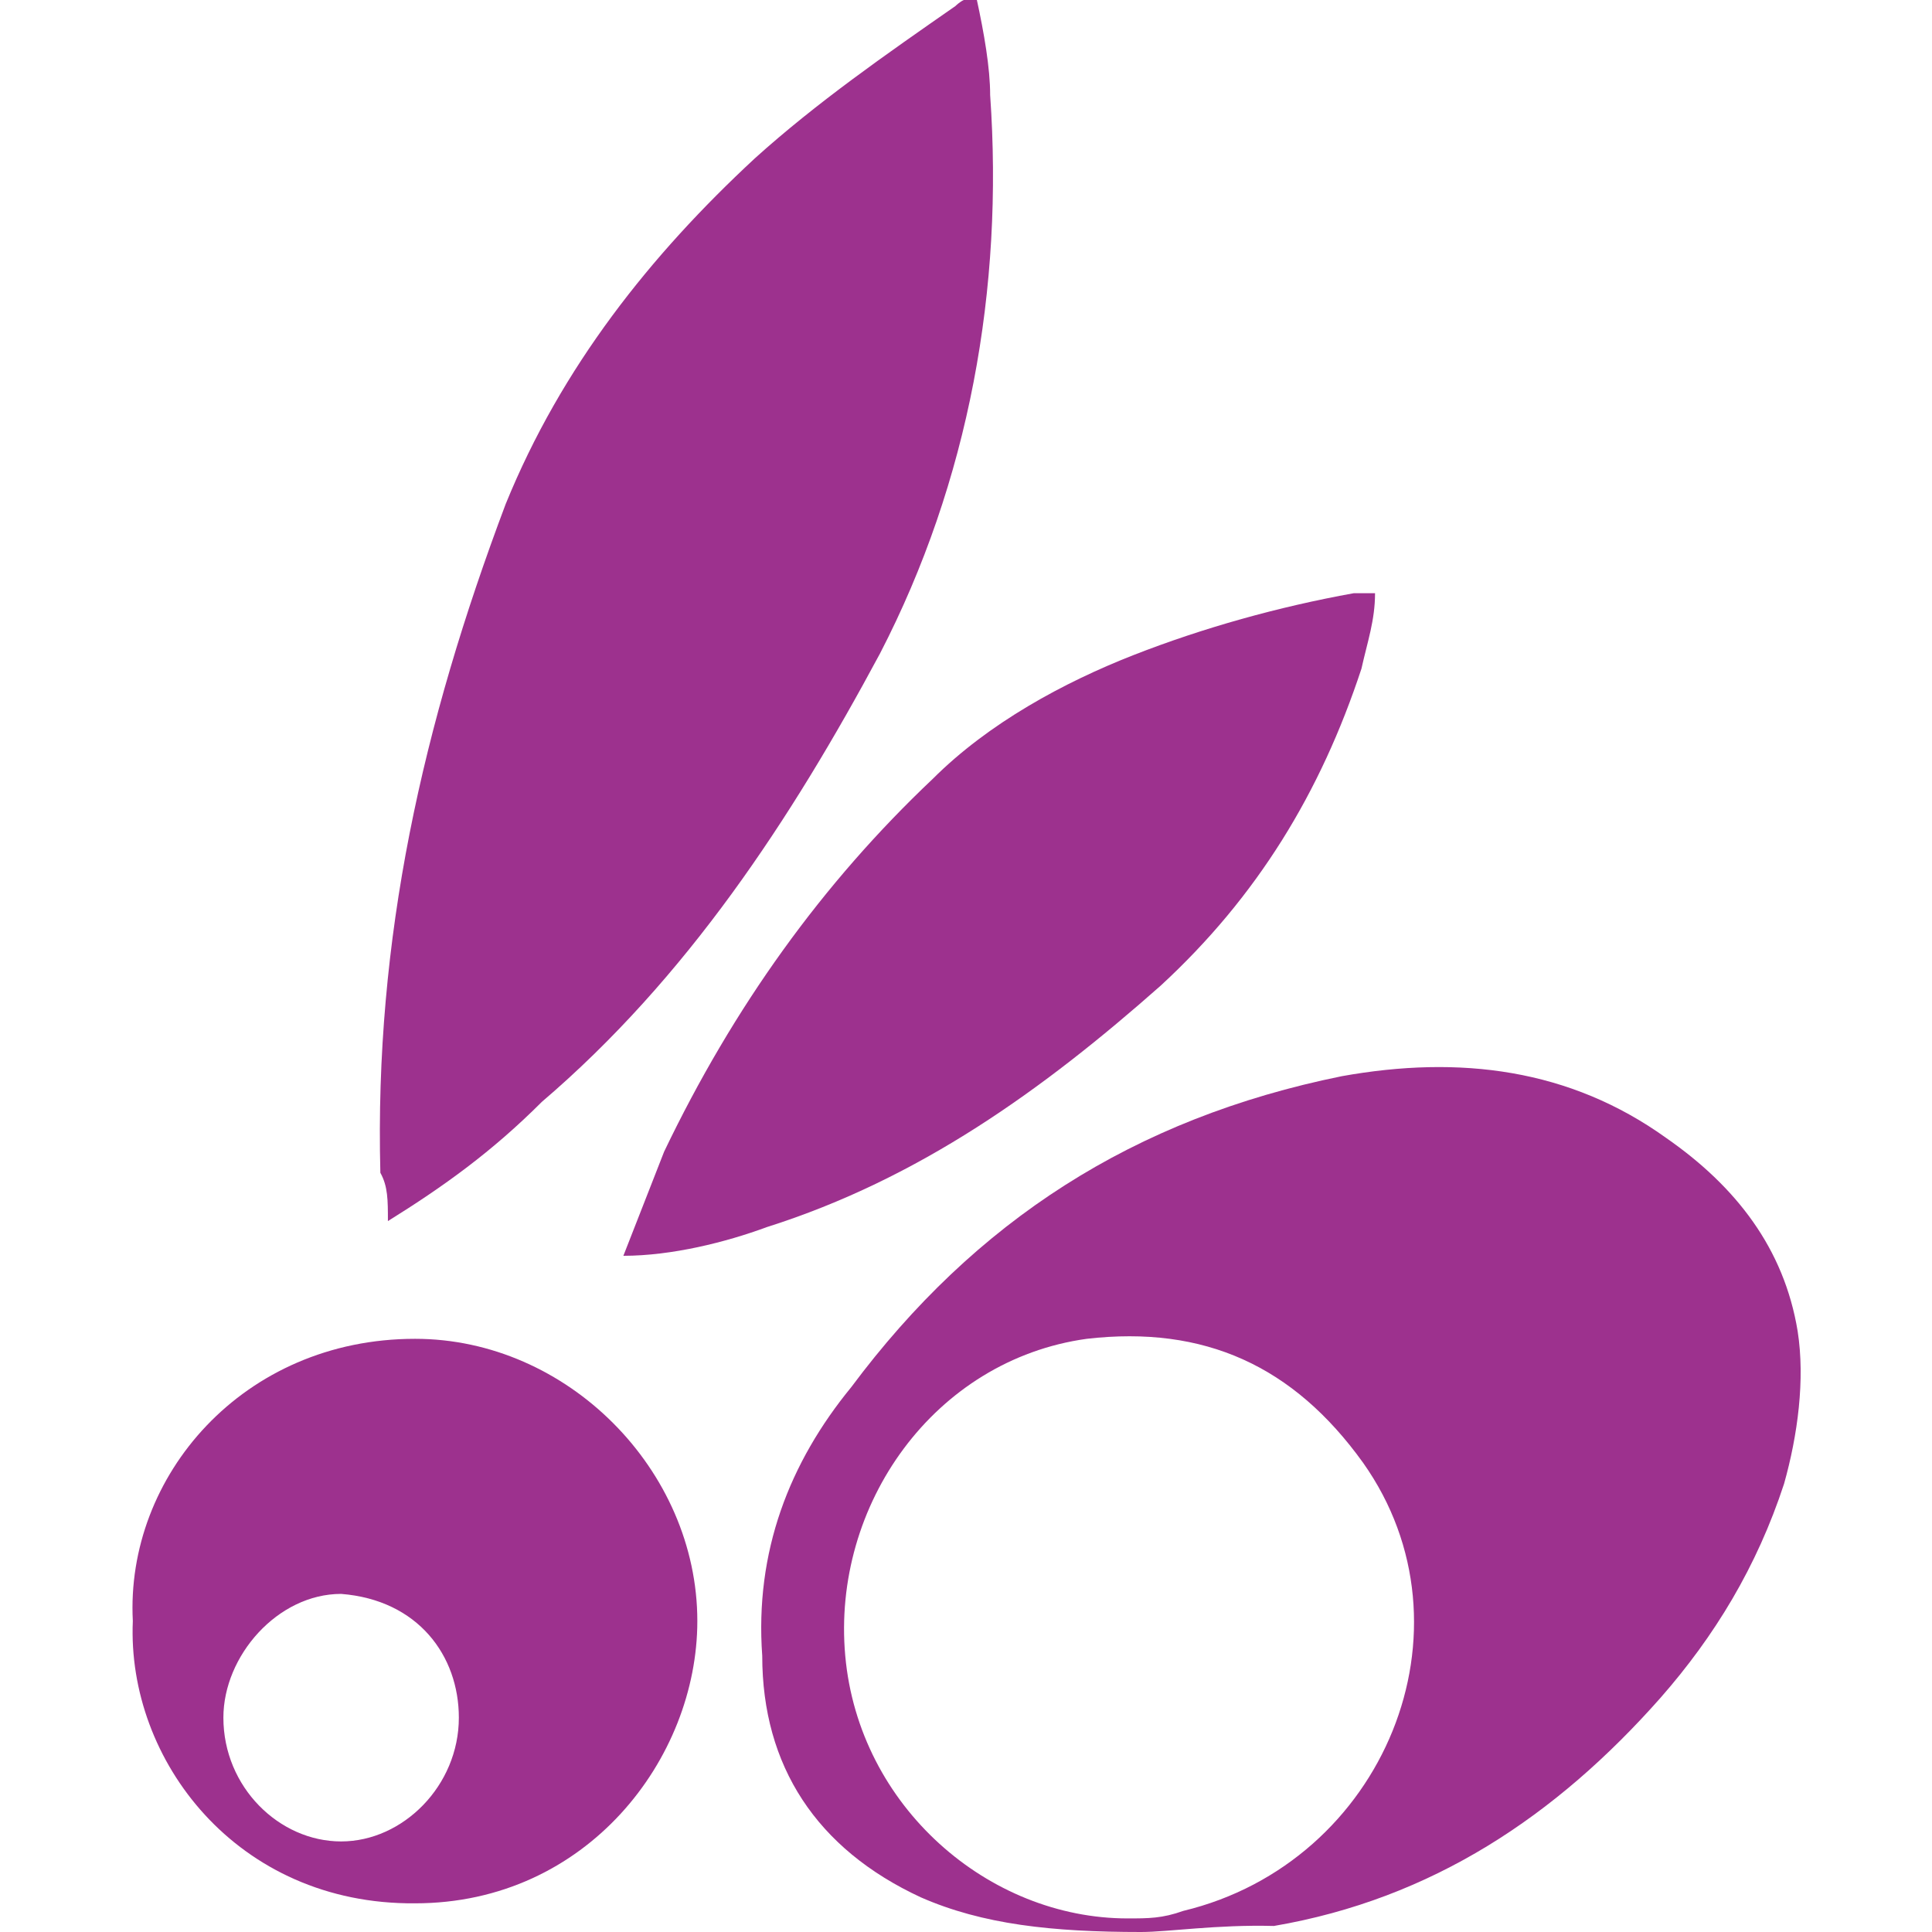
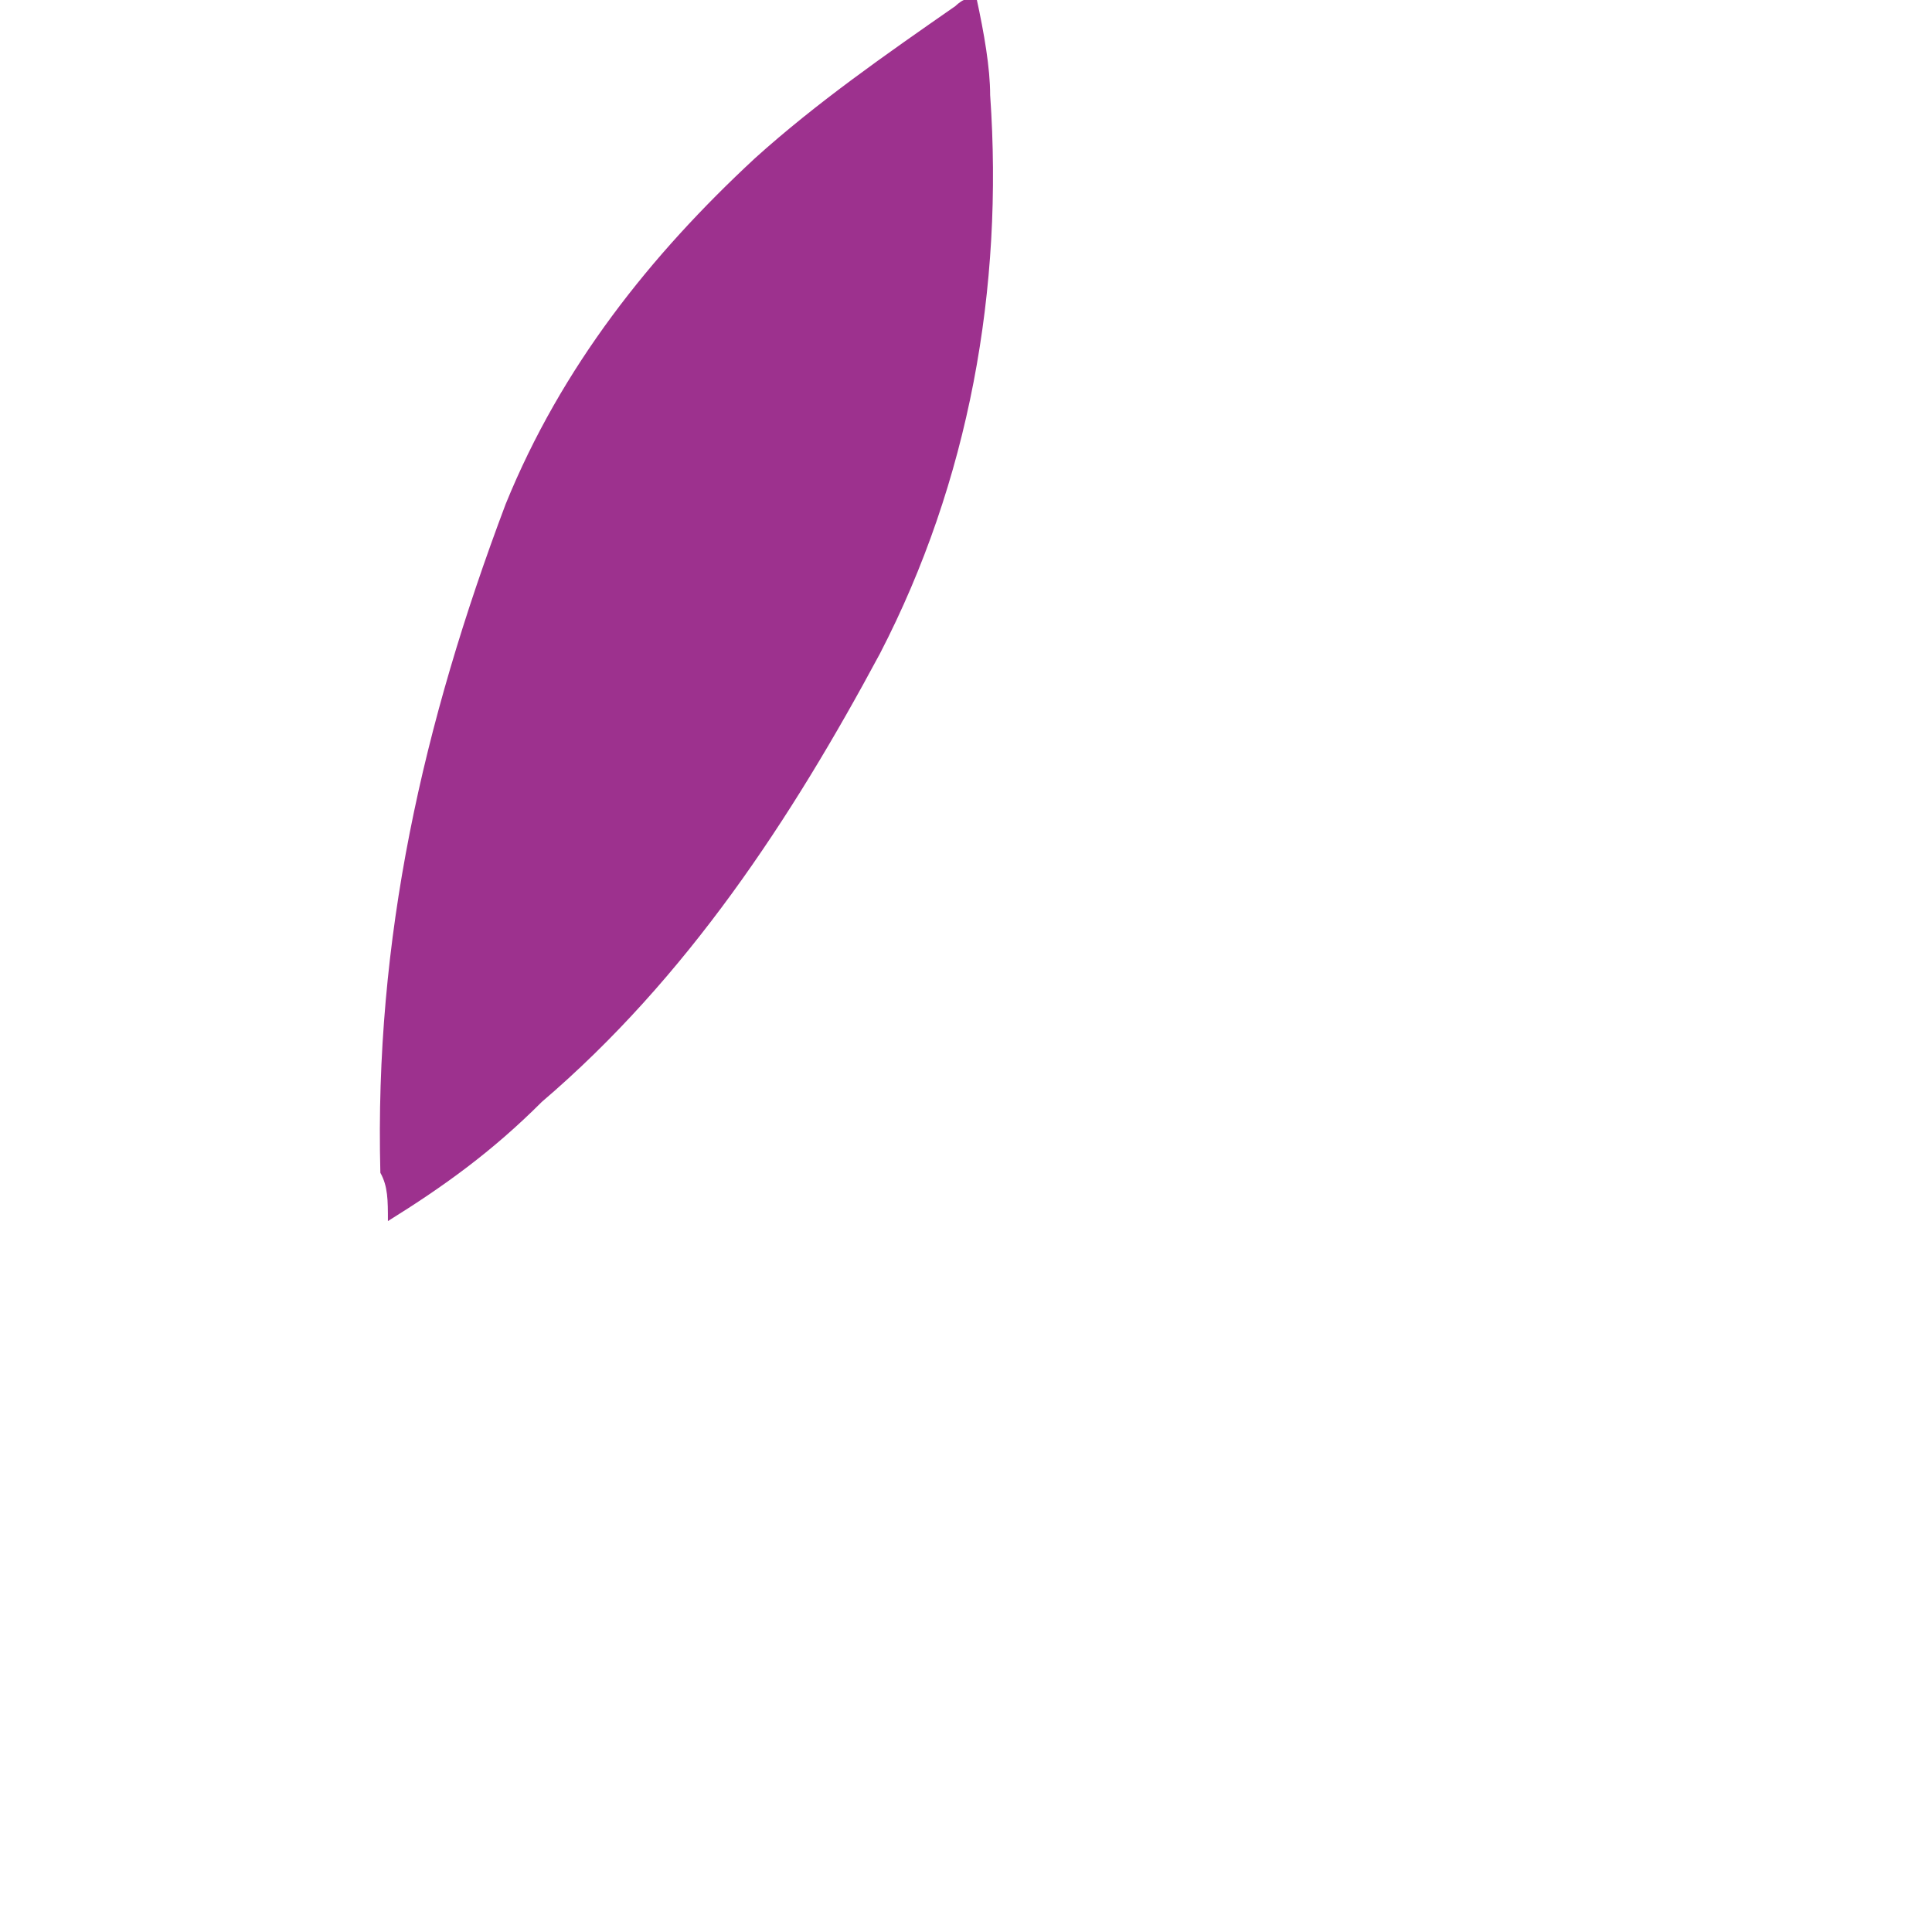
<svg xmlns="http://www.w3.org/2000/svg" version="1.1" id="Layer_1" x="0px" y="0px" viewBox="0 0 128 128" style="enable-background:new 0 0 128 128;" xml:space="preserve">
  <style type="text/css">
	.st0{fill:#9D318E;}
</style>
  <g>
-     <path class="st0" d="M75.6,128c-5.9,0-10.5-0.5-14.6-2.3c-6.9-3.2-10.5-8.7-10.5-16c-0.5-6.9,1.8-12.8,5.9-17.8   c8.2-11,18.7-17.8,32.5-20.6c7.8-1.4,15.1-0.5,21.5,4.1c4.6,3.2,7.8,7.3,8.7,12.8c0.5,3.2,0,6.9-0.9,10.1   c-1.8,5.5-4.6,10.1-8.2,14.2c-6.9,7.8-15.1,13.3-25.6,15.1C80.6,127.5,77.4,128,75.6,128z M74.7,127.1c1.4,0,2.3,0,3.7-0.5   c13.3-3.2,19.7-18.7,11.9-29.7c-4.6-6.4-10.5-9.1-18.3-8.2c-10.1,1.4-16.9,11-16,21S65.5,127.1,74.7,127.1L74.7,127.1z" />
    <path class="st0" d="M25.7,80.9c0-1.4,0-2.3-0.5-3.2C24.8,62.2,28,48,33.5,33.4c3.7-9.1,9.6-16.5,16.5-22.9   c4.1-3.7,8.7-6.9,13.3-10.1c0,0,0.5-0.5,0.9-0.5h0.5c0.5,2.3,0.9,4.6,0.9,6.4c0.9,12.8-1.4,25.6-7.3,37   c-5.9,11-12.8,21.5-22.4,29.7C32.6,76.3,29.4,78.6,25.7,80.9z" />
-     <path class="st0" d="M41.3,83.2c0.9-2.3,1.8-4.6,2.7-6.9c4.6-9.6,10.5-17.8,17.8-24.7c3.7-3.7,8.7-6.4,13.3-8.2s9.6-3.2,14.6-4.1   c0.5,0,0.9,0,1.4,0c0,1.8-0.5,3.2-0.9,5c-2.7,8.2-6.9,15.1-13.3,21c-7.8,6.9-16,12.8-26.1,16C48.1,82.3,44.5,83.2,41.3,83.2z" />
-     <path class="st0" d="M8.8,107.4c-0.5-9.6,7.3-18.7,18.7-18.7c10.1,0,18.7,8.7,18.7,18.7c0,9.1-7.3,18.7-18.7,18.7   C15.7,126.2,8.4,116.6,8.8,107.4z M14.8,113.8c0,4.6,3.7,8.2,7.8,8.2s7.8-3.7,7.8-8.2c0-4.1-2.7-7.8-7.8-8.2   C18.4,105.6,14.8,109.7,14.8,113.8L14.8,113.8z" />
  </g>
</svg>